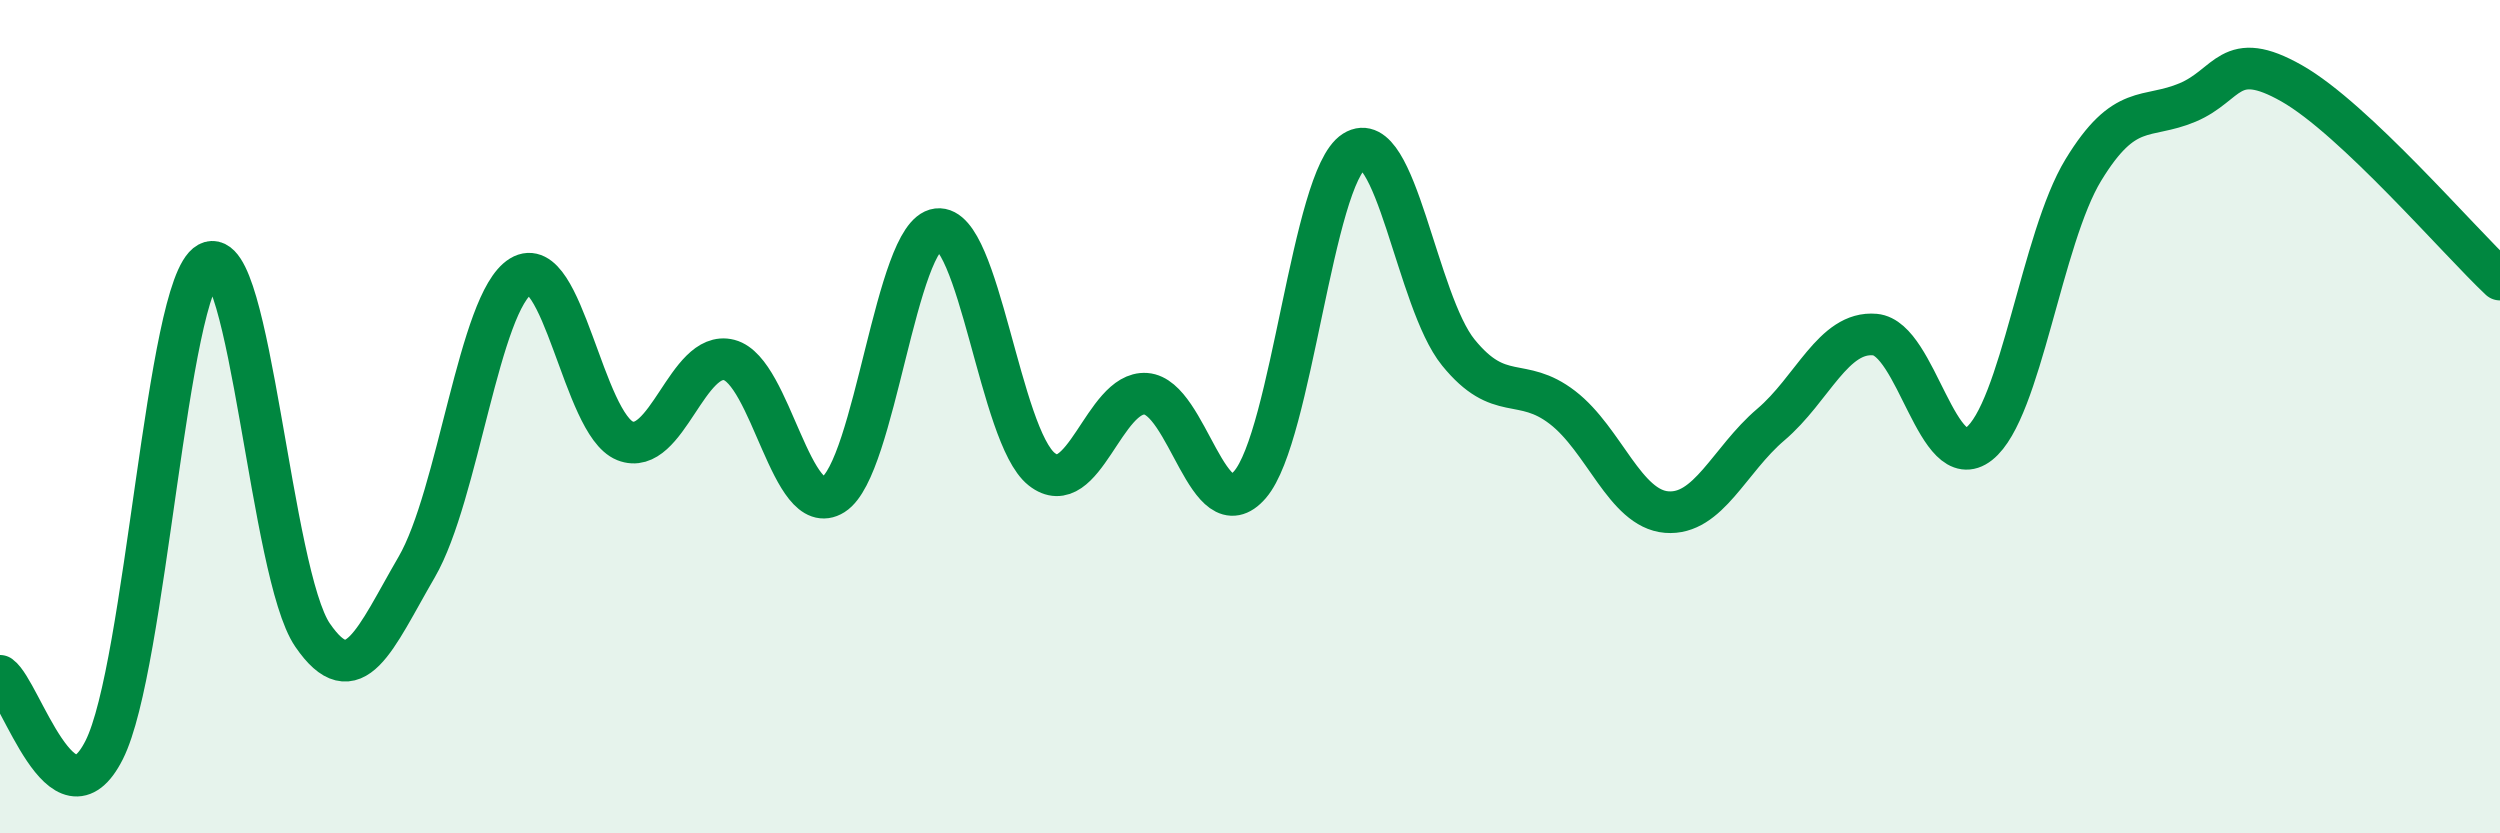
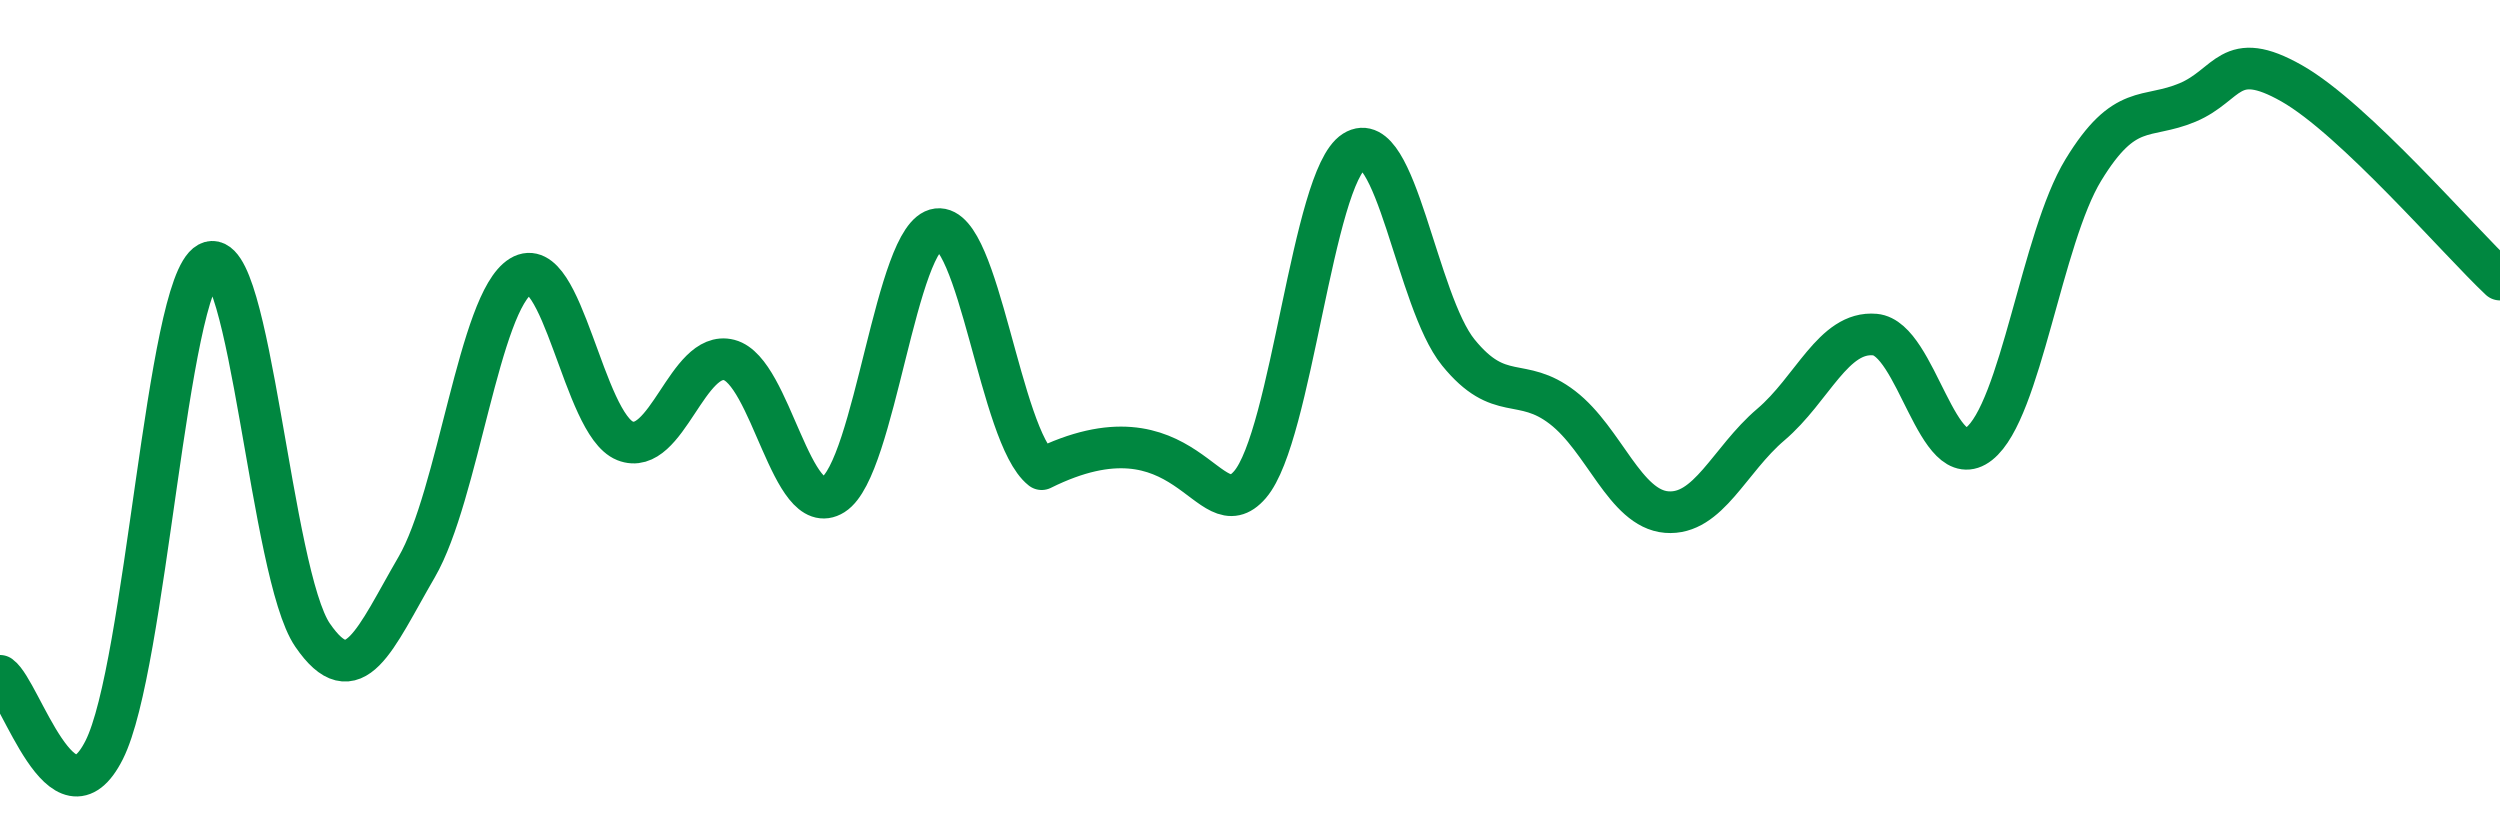
<svg xmlns="http://www.w3.org/2000/svg" width="60" height="20" viewBox="0 0 60 20">
-   <path d="M 0,16.22 C 0.5,16.58 1.5,19.98 2.5,18 C 3.5,16.02 4,6.86 5,6.31 C 6,5.76 6.5,13.78 7.5,15.24 C 8.5,16.7 9,15.33 10,13.61 C 11,11.89 11.5,7.24 12.5,6.63 C 13.5,6.02 14,10.18 15,10.58 C 16,10.98 16.5,8.38 17.5,8.64 C 18.5,8.9 19,12.5 20,11.87 C 21,11.24 21.5,5.62 22.5,5.5 C 23.5,5.38 24,10.47 25,11.26 C 26,12.05 26.5,9.38 27.5,9.45 C 28.5,9.52 29,12.79 30,11.63 C 31,10.47 31.5,4.26 32.5,3.63 C 33.5,3 34,7.23 35,8.46 C 36,9.69 36.5,9.01 37.5,9.78 C 38.5,10.55 39,12.21 40,12.29 C 41,12.37 41.5,11.04 42.5,10.19 C 43.5,9.34 44,7.94 45,8.03 C 46,8.12 46.5,11.44 47.5,10.65 C 48.5,9.86 49,5.72 50,4.08 C 51,2.44 51.5,2.88 52.5,2.46 C 53.5,2.04 53.5,1.15 55,2 C 56.5,2.85 59,5.77 60,6.71L60 20L0 20Z" fill="#008740" opacity="0.1" stroke-linecap="round" stroke-linejoin="round" />
-   <path d="M 0,16.22 C 0.5,16.58 1.5,19.98 2.5,18 C 3.5,16.02 4,6.86 5,6.31 C 6,5.76 6.5,13.78 7.5,15.24 C 8.5,16.7 9,15.33 10,13.61 C 11,11.89 11.5,7.24 12.5,6.63 C 13.5,6.02 14,10.18 15,10.58 C 16,10.98 16.5,8.38 17.5,8.64 C 18.5,8.9 19,12.5 20,11.87 C 21,11.24 21.5,5.62 22.5,5.5 C 23.5,5.38 24,10.47 25,11.26 C 26,12.05 26.5,9.38 27.5,9.45 C 28.5,9.52 29,12.79 30,11.63 C 31,10.47 31.5,4.26 32.5,3.63 C 33.5,3 34,7.23 35,8.46 C 36,9.69 36.5,9.01 37.5,9.78 C 38.5,10.55 39,12.21 40,12.29 C 41,12.37 41.5,11.04 42.5,10.19 C 43.5,9.34 44,7.94 45,8.03 C 46,8.12 46.5,11.44 47.5,10.65 C 48.5,9.86 49,5.72 50,4.08 C 51,2.44 51.5,2.88 52.5,2.46 C 53.5,2.04 53.5,1.15 55,2 C 56.5,2.85 59,5.77 60,6.71" stroke="#008740" stroke-width="1" fill="none" stroke-linecap="round" stroke-linejoin="round" />
+   <path d="M 0,16.22 C 0.5,16.58 1.5,19.98 2.5,18 C 3.5,16.02 4,6.86 5,6.31 C 6,5.76 6.5,13.78 7.5,15.24 C 8.5,16.7 9,15.33 10,13.61 C 11,11.89 11.5,7.24 12.5,6.63 C 13.5,6.02 14,10.18 15,10.58 C 16,10.98 16.5,8.38 17.5,8.64 C 18.5,8.9 19,12.5 20,11.87 C 21,11.24 21.5,5.62 22.5,5.5 C 23.5,5.38 24,10.47 25,11.26 C 28.5,9.52 29,12.79 30,11.63 C 31,10.47 31.5,4.26 32.5,3.63 C 33.5,3 34,7.23 35,8.46 C 36,9.69 36.5,9.01 37.5,9.78 C 38.5,10.55 39,12.21 40,12.29 C 41,12.37 41.5,11.04 42.5,10.19 C 43.5,9.34 44,7.94 45,8.03 C 46,8.12 46.5,11.44 47.5,10.65 C 48.5,9.86 49,5.72 50,4.08 C 51,2.44 51.5,2.88 52.5,2.46 C 53.5,2.04 53.5,1.15 55,2 C 56.5,2.85 59,5.77 60,6.71" stroke="#008740" stroke-width="1" fill="none" stroke-linecap="round" stroke-linejoin="round" />
</svg>